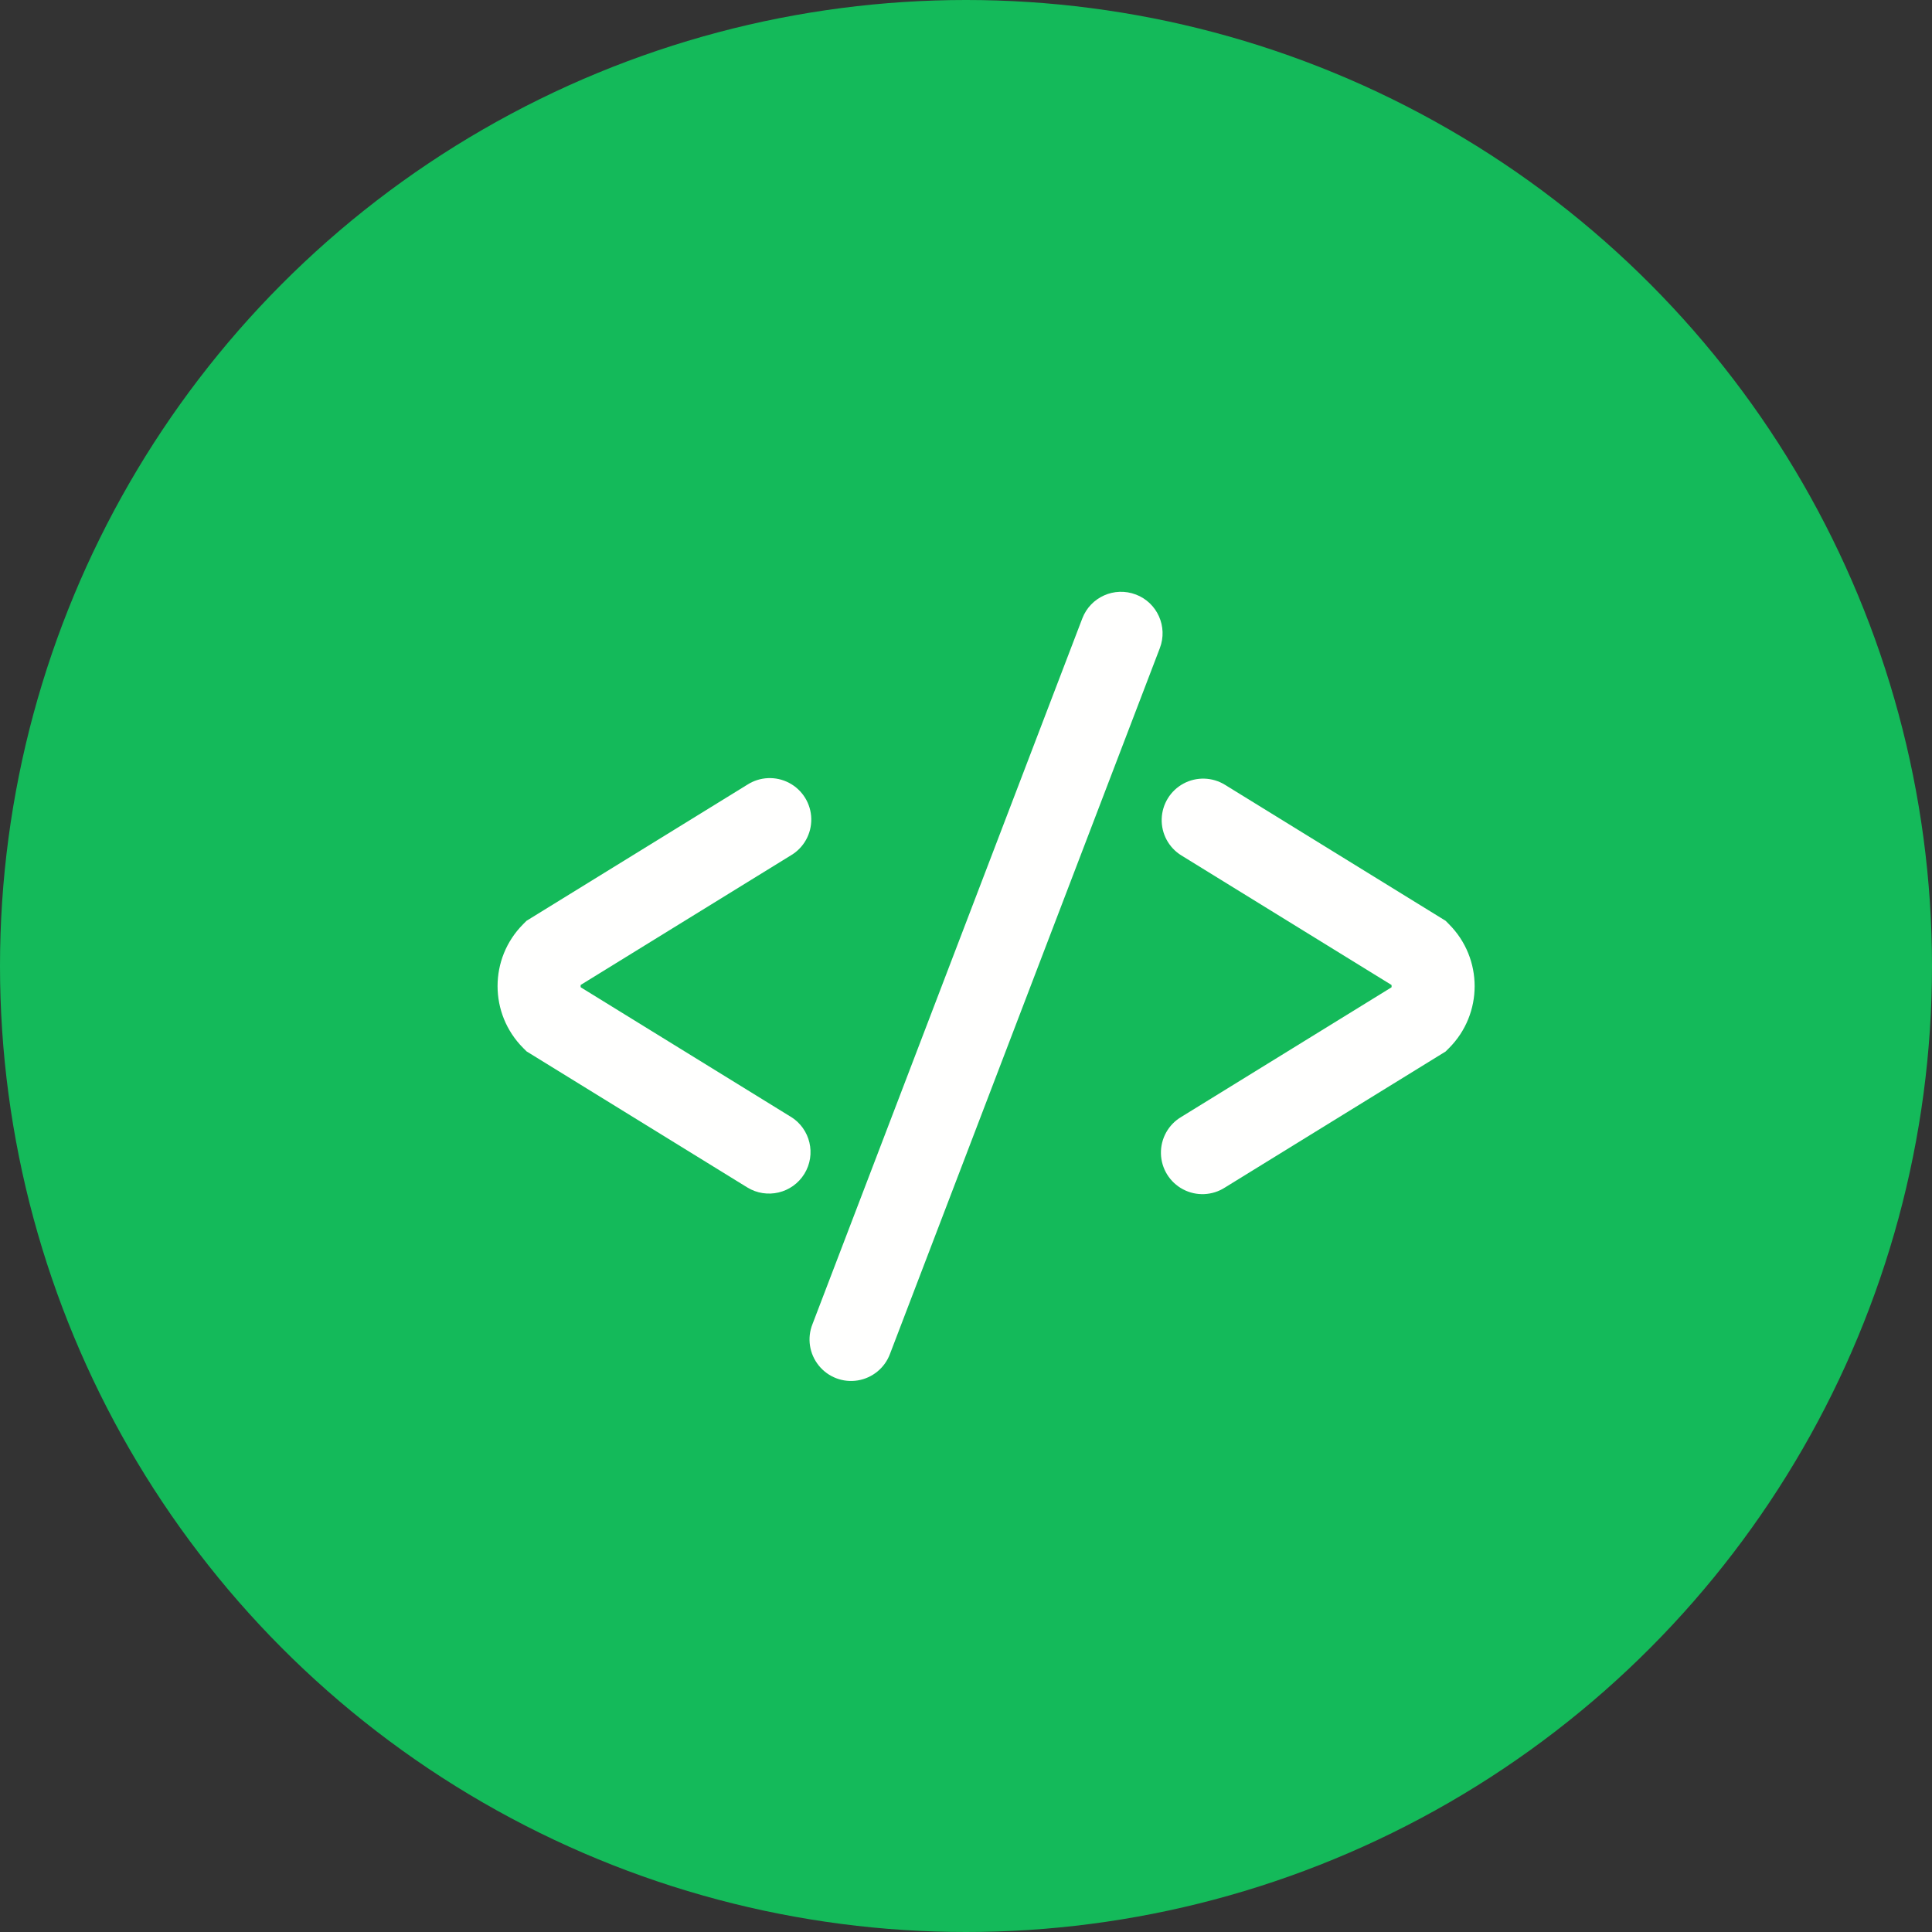
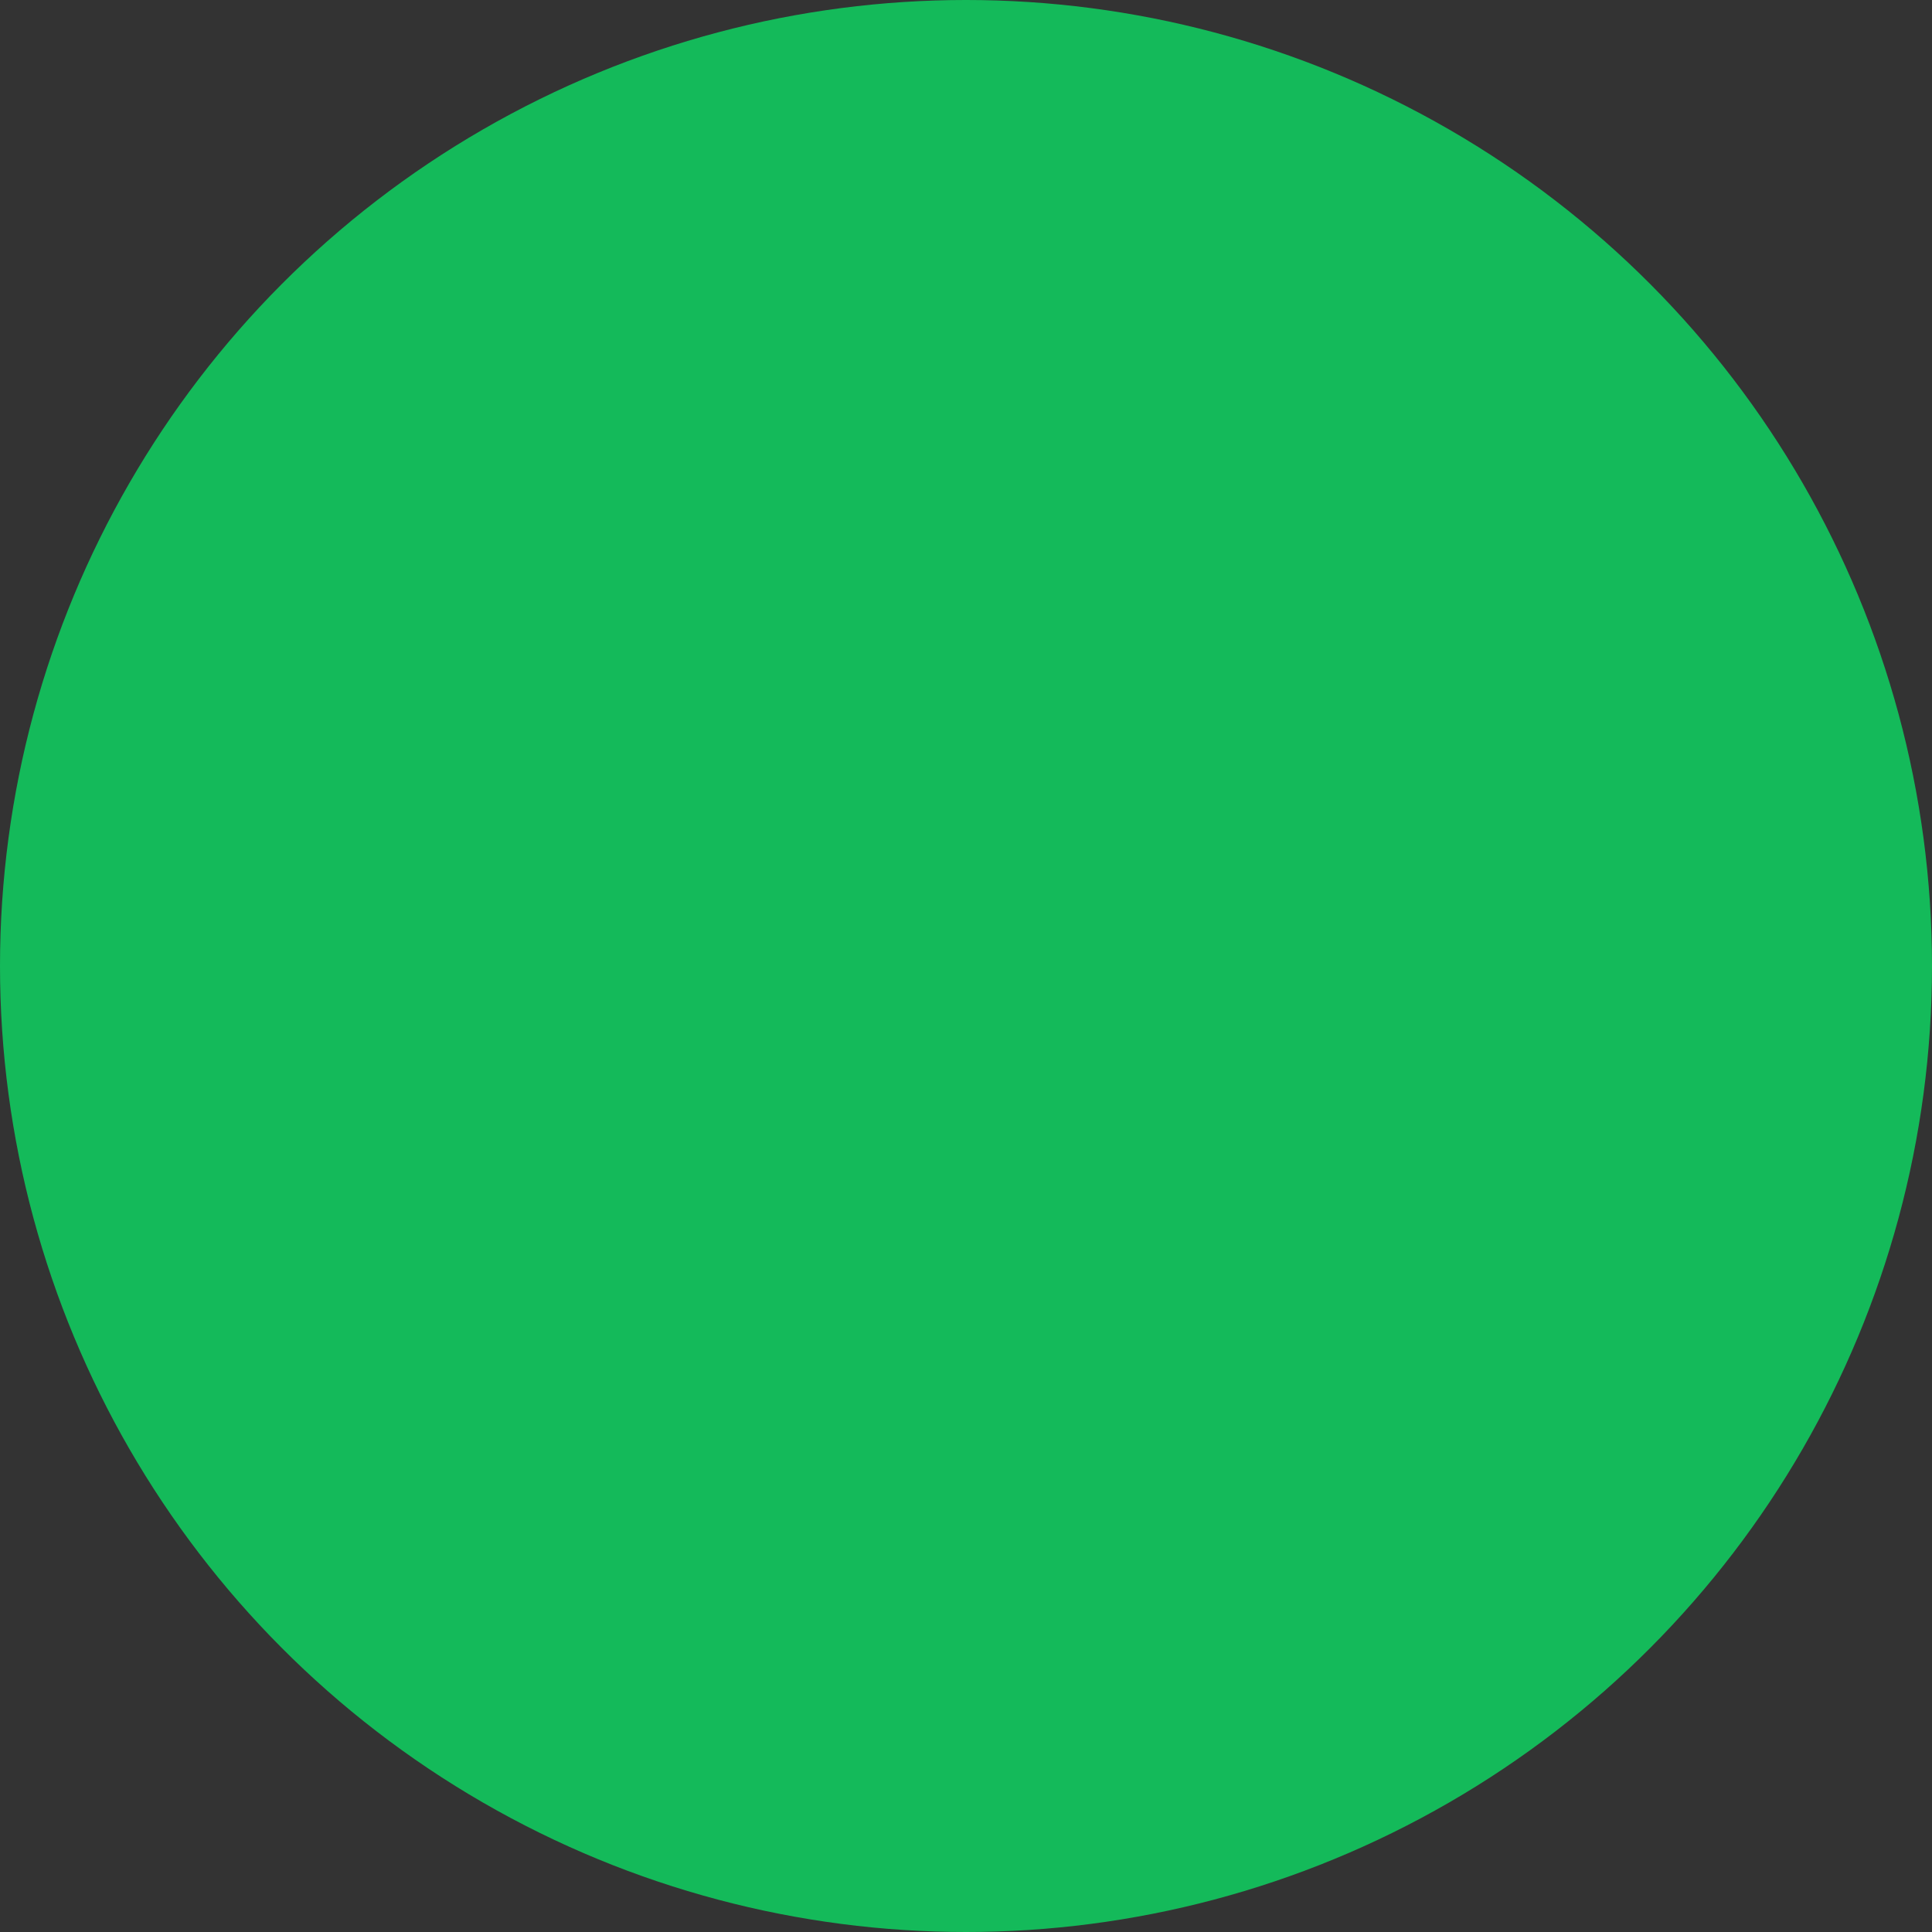
<svg xmlns="http://www.w3.org/2000/svg" height="48" viewBox="0 0 48 48" width="48">
  <rect x="0" y="0" width="48" height="48" fill="#333333" stroke="none" />
  <g fill="none" fill-rule="nonzero">
    <circle cx="24" cy="24" fill="#14ba5a" r="24" />
    <g fill="#fffffe" transform="translate(12 14)">
-       <path d="m16.22.771c-.532-.203-1.128.063-1.331.595l-6.703 17.531c-.138.345-.079.738.155 1.028.233.29.604.432.971.371s.673-.314.801-.663l6.703-17.531c.203-.532-.063-1.128-.595-1.331" />
-       <path d="m23.916 8.877-5.482-3.379c-.314-.193-.706-.205-1.031-.03-.324.175-.53.509-.541.878-.011.368.176.714.489.907l5.22 3.218c.005.019.005.04 0 .059l-5.22 3.218c-.322.189-.516.538-.508.912.008.373.218.713.548.888.33.175.729.158 1.043-.045l5.482-3.379.085-.085c.848-.85.848-2.226 0-3.076z" />
-       <path d="m7.648 8.747-5.22-3.218c-.005-.019-.005-.04 0-.059l5.22-3.218c.322-.189.516-.538.508-.912-.008-.373-.218-.713-.548-.888-.33-.175-.729-.158-1.043.045l-5.482 3.379-.085.085c-.848.85-.848 2.226 0 3.076l.085.085 5.482 3.379c.485.299 1.12.148 1.419-.336.299-.485.148-1.12-.336-1.419" transform="translate(0 5)" />
-     </g>
+       </g>
  </g>
</svg>